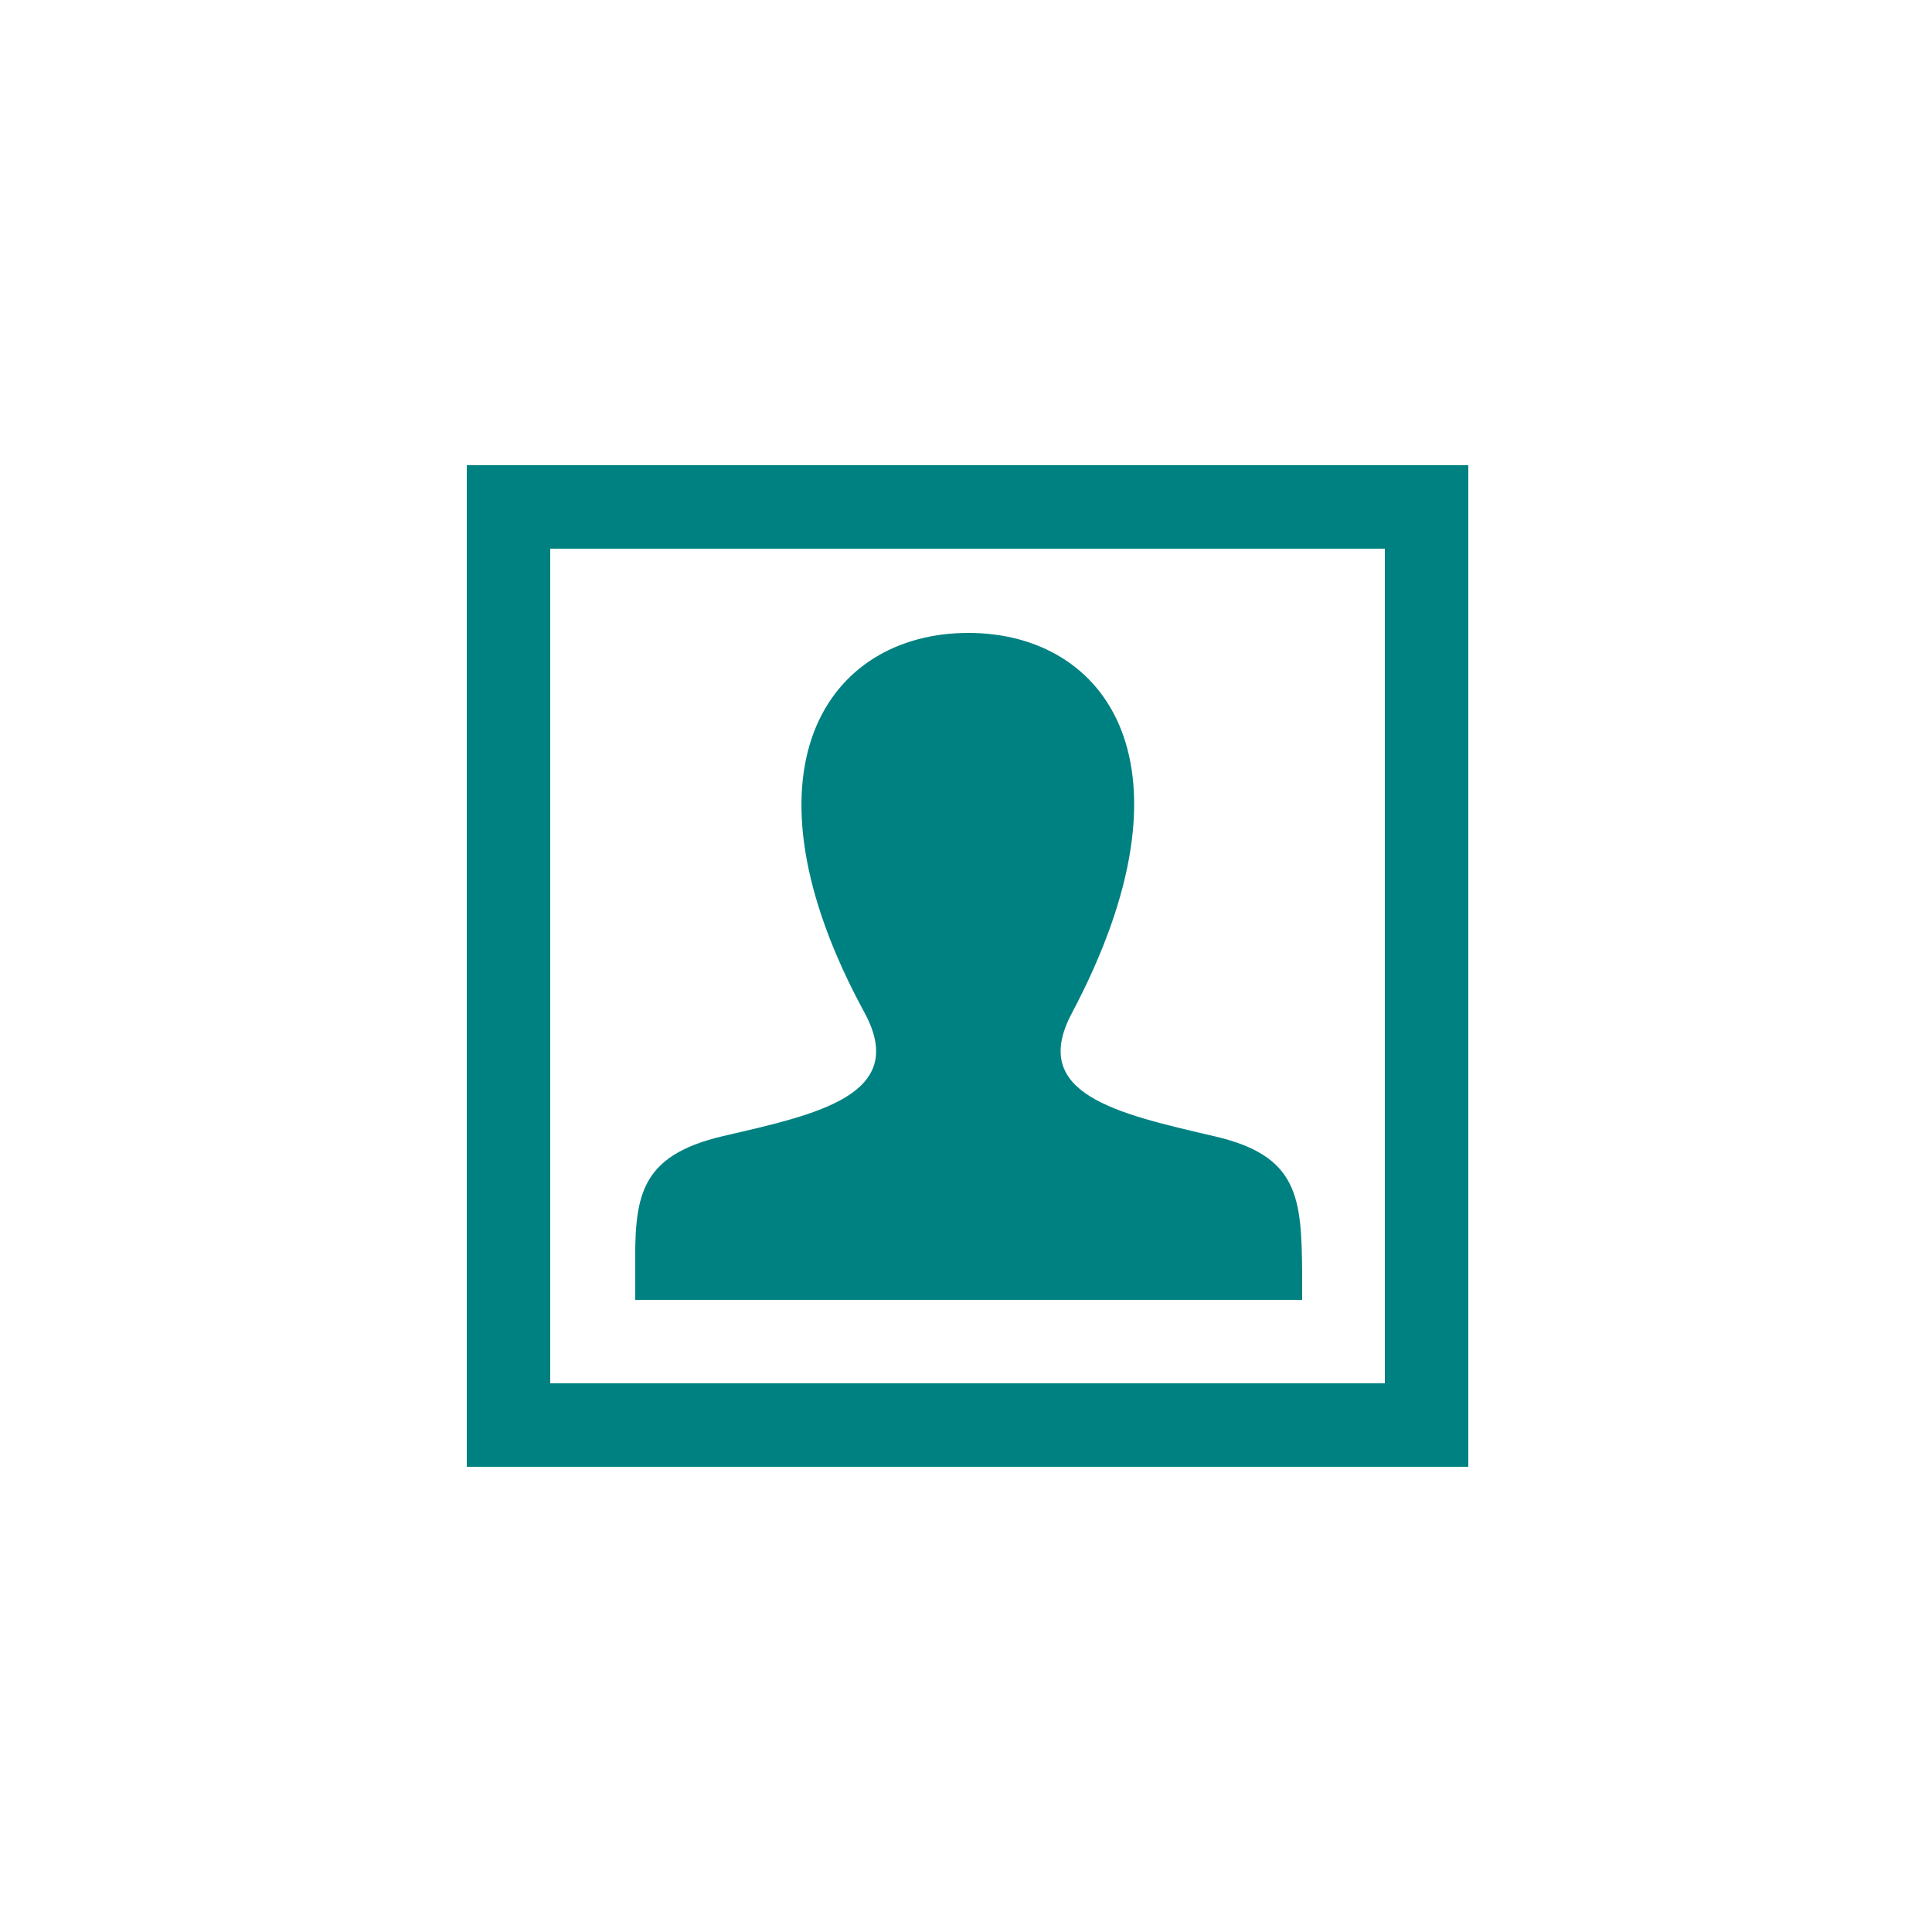
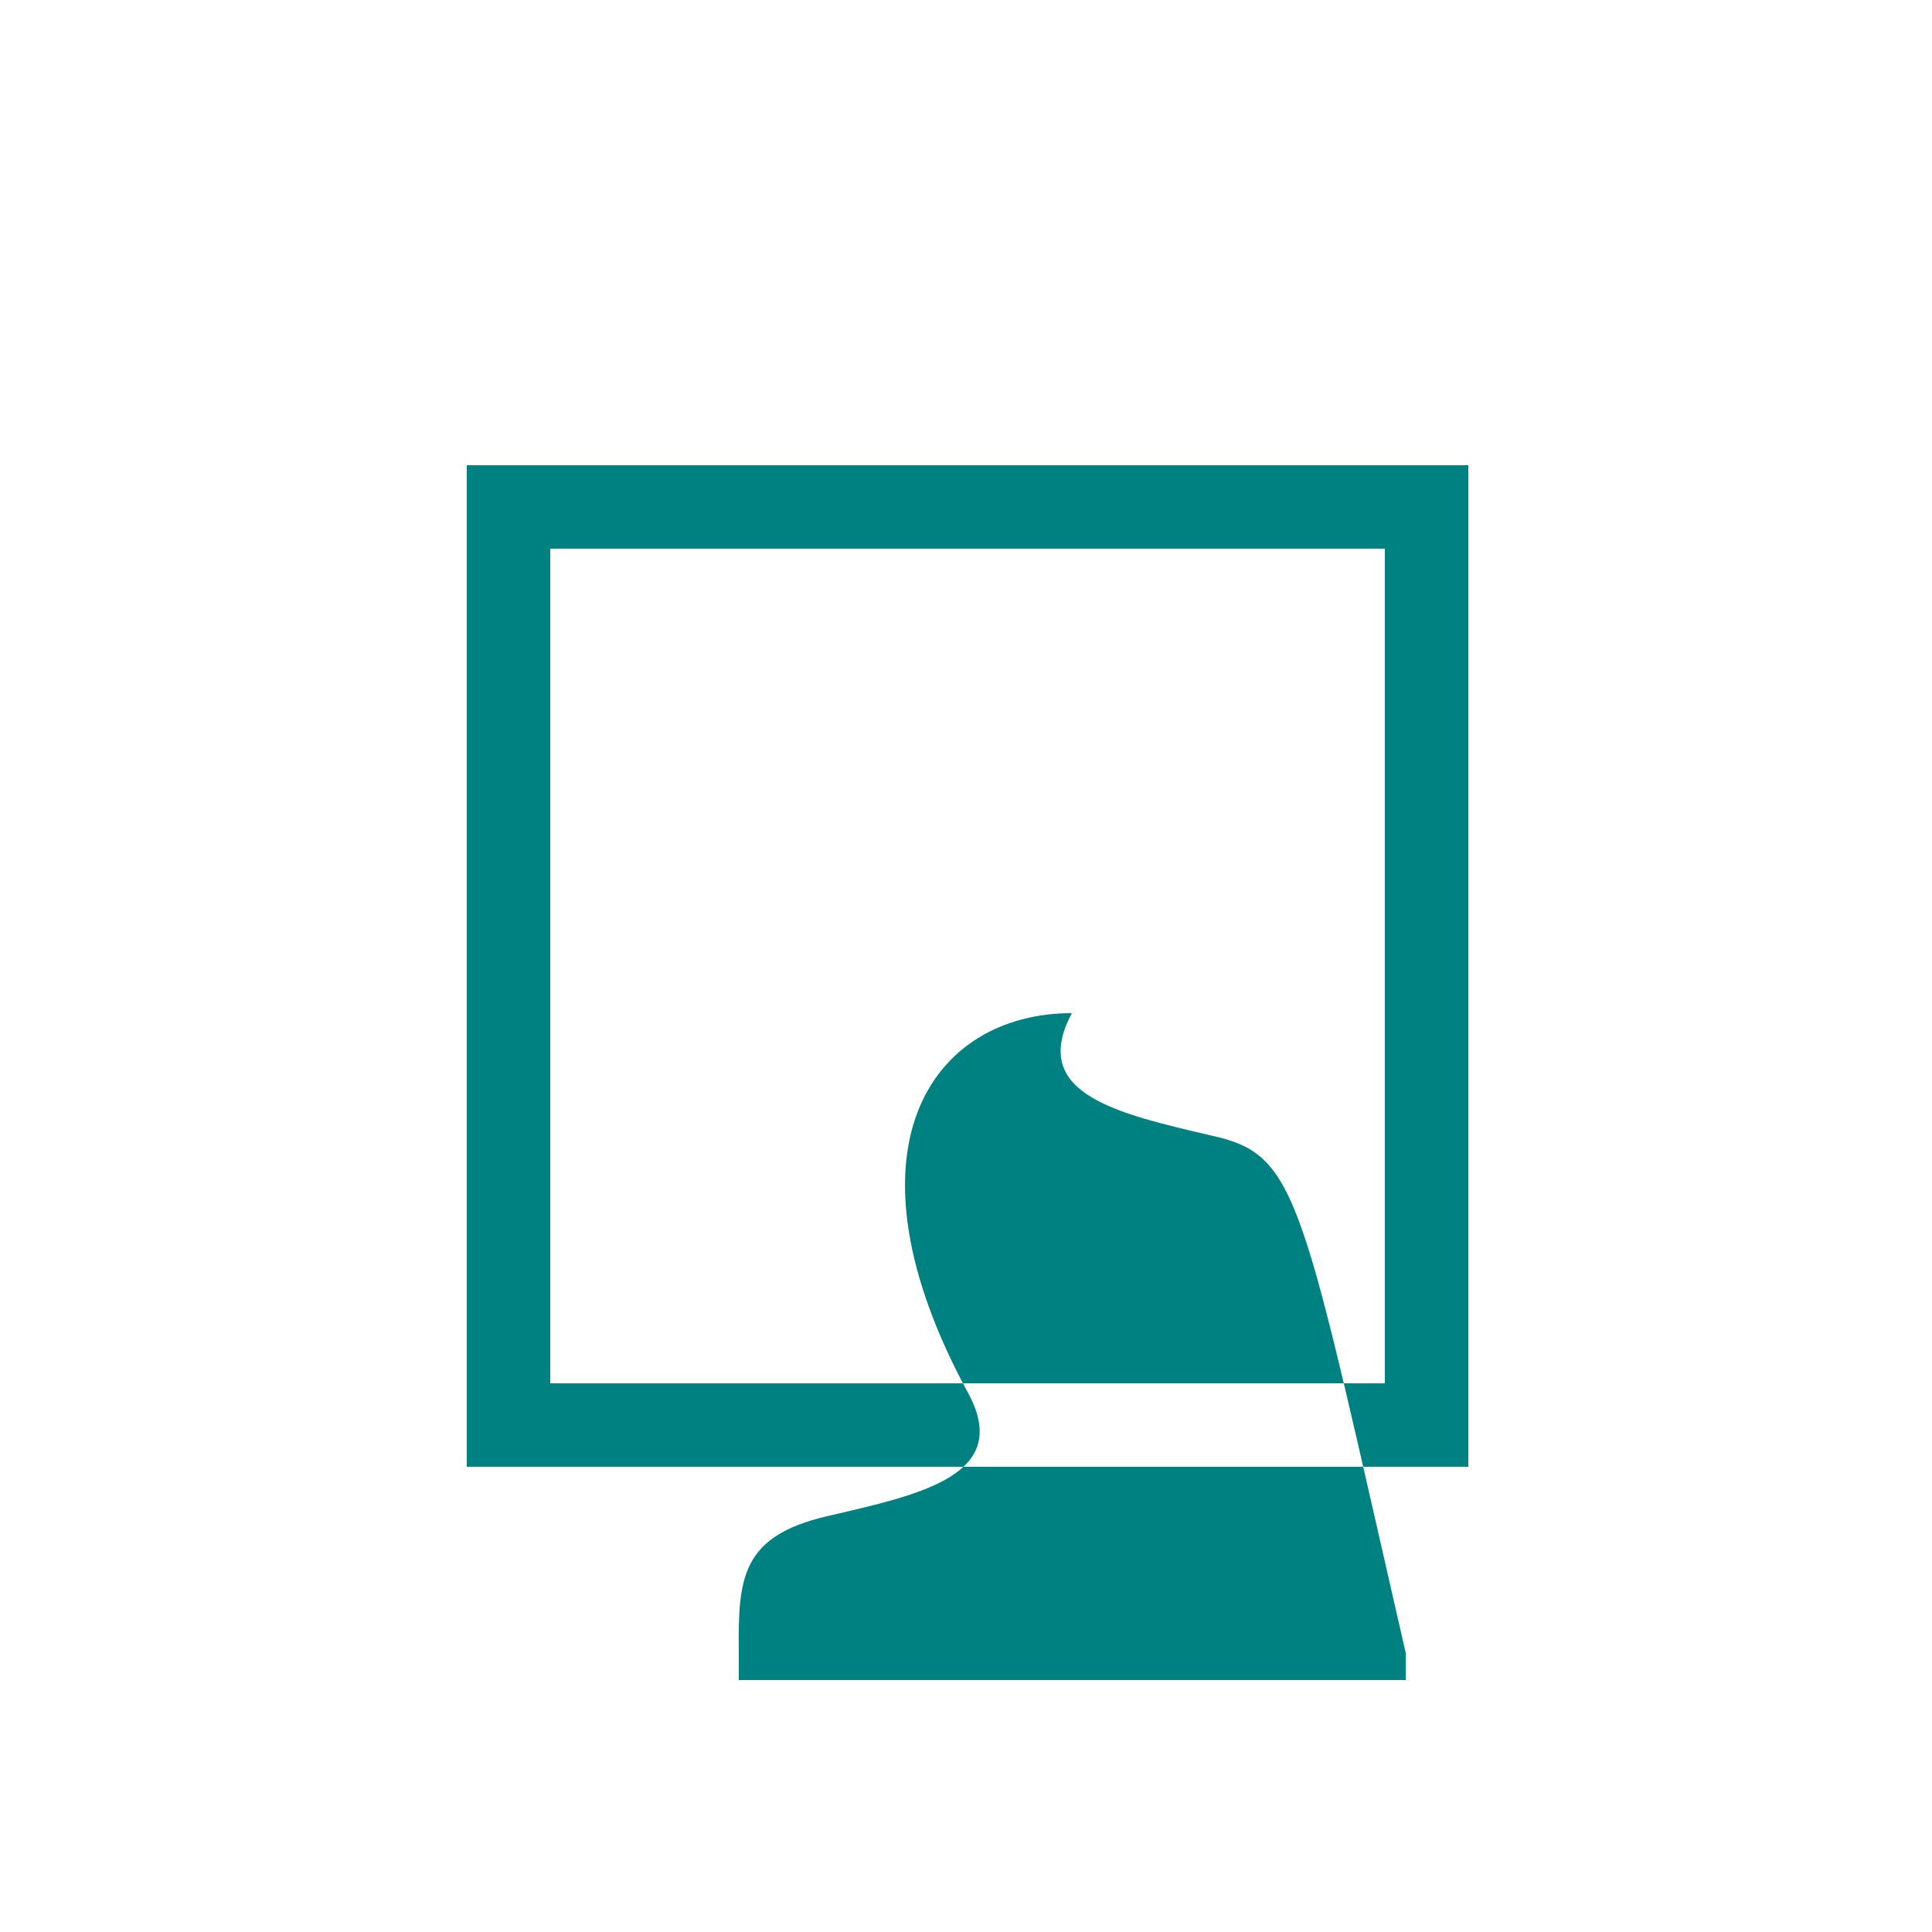
<svg xmlns="http://www.w3.org/2000/svg" version="1.1" id="Ebene_1" x="0px" y="0px" viewBox="0 0 250 250" style="enable-background:new 0 0 250 250;" xml:space="preserve">
  <style type="text/css">
	.st0{fill-rule:evenodd;clip-rule:evenodd;fill:#008181;}
</style>
-   <path class="st0" d="M190,189.8H60.4V60.2H190V189.8z M179.2,71h-108v108h108V71z M157,147c-12.4-2.9-23.9-5.4-18.3-15.9  c17-32.1,4.5-49.2-13.4-49.2c-18.3,0-30.5,17.8-13.4,49.2c5.7,10.6-6.2,13.1-18.3,15.9c-11.1,2.6-11.5,8-11.4,17.6l0,3.6h86.3l0-3.5  C168.4,155,168.1,149.5,157,147z" />
+   <path class="st0" d="M190,189.8H60.4V60.2H190V189.8z M179.2,71h-108v108h108V71z M157,147c-12.4-2.9-23.9-5.4-18.3-15.9  c-18.3,0-30.5,17.8-13.4,49.2c5.7,10.6-6.2,13.1-18.3,15.9c-11.1,2.6-11.5,8-11.4,17.6l0,3.6h86.3l0-3.5  C168.4,155,168.1,149.5,157,147z" />
</svg>